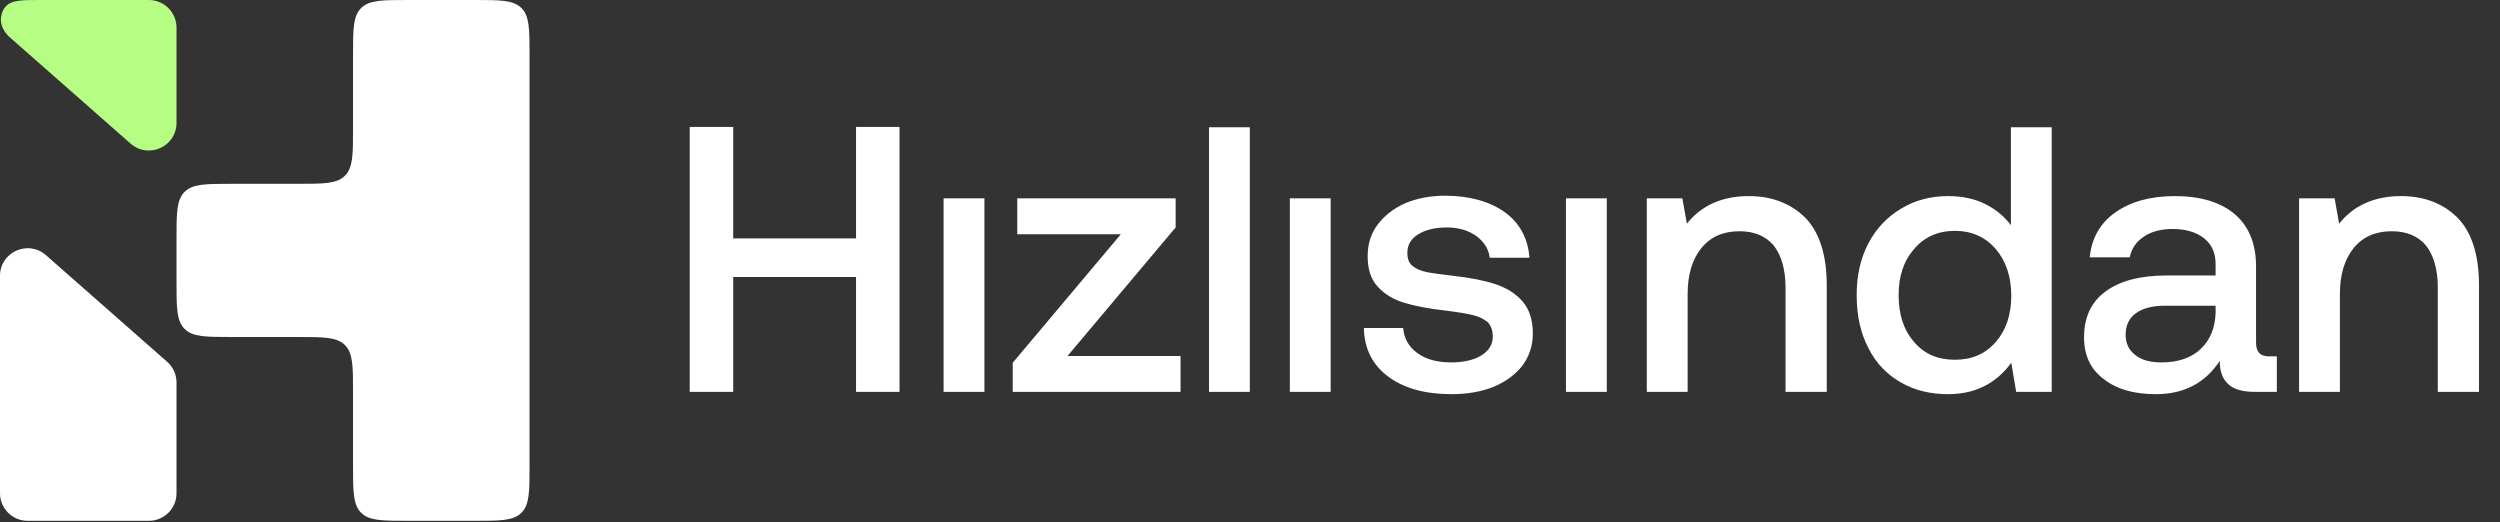
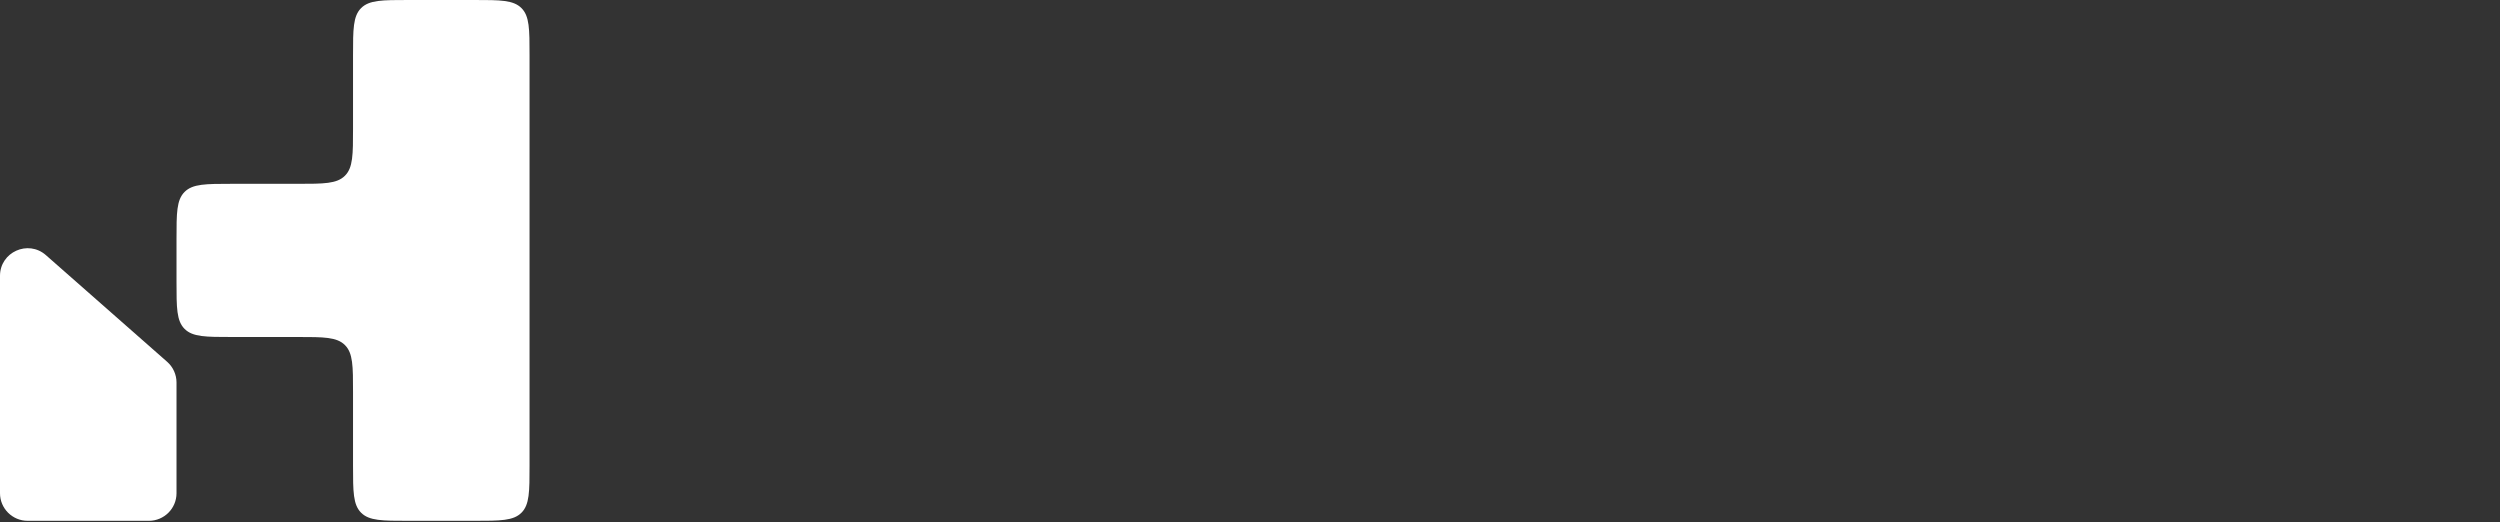
<svg xmlns="http://www.w3.org/2000/svg" width="694" height="145" viewBox="0 0 694 145" fill="none">
  <rect x="0" y="0" width="694" height="145" fill="#333333" stroke="none" />
  <path d="M147.001 15.316C147.001 8.096 147.001 4.486 144.753 2.243C142.506 0 138.889 0 131.654 0H113.348C106.113 0 102.496 0 100.248 2.243C98.001 4.486 98.001 8.096 98.001 15.316V35.711C98.001 42.931 98.001 46.541 95.753 48.785C93.506 51.028 89.888 51.028 82.653 51.028H64.347C57.113 51.028 53.495 51.028 51.248 53.27C49 55.514 49 59.124 49 66.344V78.234C49 85.454 49 89.064 51.248 91.307C53.495 93.55 57.113 93.55 64.347 93.55H82.653C89.888 93.55 93.506 93.55 95.753 95.793C98.001 98.036 98.001 101.646 98.001 108.867V129.262C98.001 136.482 98.001 140.092 100.248 142.335C102.496 144.578 106.113 144.578 113.348 144.578H131.654C138.889 144.578 142.506 144.578 144.753 142.335C147.001 140.092 147.001 136.482 147.001 129.262V15.316Z" fill="white" />
-   <path d="M0.335 4.438C-0.115 6.655 1.006 8.853 2.706 10.348L36.252 39.864C41.208 44.224 49 40.712 49 34.119V7.658C49 3.429 45.565 0 41.327 0H11.51C6.084 0 3.371 0 1.686 1.682C0.984 2.383 0.574 3.261 0.335 4.438Z" fill="#B6FD83" />
-   <path d="M49 106.183C49 103.984 48.054 101.892 46.401 100.438L12.748 70.829C7.793 66.469 0 69.98 0 76.573V136.92C0 141.149 3.436 144.578 7.674 144.578H41.327C45.565 144.578 49 141.149 49 136.92V106.183Z" fill="white" />
-   <path d="M191.468 35.231H203.535V66.186H237.638V35.231H249.705V108.789H237.638V76.89H203.535V108.789H191.468V35.231ZM261.942 55.064H273.275V108.789H261.942V55.064ZM282.39 55.064H326.356V63.144L296.346 98.82H327.721V108.789H281.131V100.709L311.141 65.032H282.39V55.064ZM335.62 35.336H346.953V108.789H335.62V35.336ZM358.062 55.064H369.394V108.789H358.062V55.064ZM389.527 91.055C389.737 93.889 390.996 96.197 393.41 97.981C395.823 99.765 398.971 100.604 402.854 100.604C406.212 100.604 409.045 99.975 411.143 98.716C413.242 97.456 414.396 95.672 414.396 93.469C414.396 91.685 413.872 90.321 412.927 89.377C411.878 88.537 410.619 87.907 408.94 87.488C407.261 87.068 404.743 86.648 401.385 86.229C396.663 85.704 392.78 84.969 389.737 84.025C386.694 83.081 384.281 81.612 382.392 79.513C380.503 77.414 379.664 74.686 379.664 71.118C379.664 67.865 380.503 64.927 382.392 62.409C384.281 59.891 386.799 57.897 390.052 56.428C393.305 55.064 396.978 54.329 401.175 54.329C407.891 54.329 413.452 55.903 417.649 58.841C421.847 61.884 424.155 66.082 424.575 71.538H413.557C413.242 69.125 411.983 67.131 409.884 65.557C407.681 63.983 404.952 63.144 401.7 63.144C398.342 63.144 395.718 63.773 393.725 65.032C391.626 66.291 390.682 68.075 390.682 70.174C390.682 71.853 391.101 73.007 392.151 73.847C393.2 74.686 394.459 75.211 396.033 75.525C397.502 75.84 400.021 76.155 403.483 76.575C408.1 77.1 411.983 77.834 415.131 78.883C418.279 79.933 420.797 81.507 422.686 83.71C424.575 85.914 425.519 88.852 425.519 92.629C425.519 95.987 424.47 99.03 422.581 101.549C420.587 104.067 417.859 106.061 414.501 107.425C411.039 108.789 407.156 109.419 402.959 109.419C395.718 109.419 389.842 107.845 385.435 104.592C381.028 101.339 378.719 96.827 378.614 91.055H389.527ZM434.711 55.064H446.044V108.789H434.711V55.064ZM501.015 60.31C505.002 64.298 507.101 70.594 507.101 79.198V108.789H495.663V79.828C495.663 74.791 494.509 70.909 492.41 68.18C490.207 65.557 487.059 64.193 482.861 64.193C478.349 64.193 474.782 65.767 472.263 68.915C469.745 72.063 468.486 76.26 468.486 81.716V108.789H457.153V55.064H467.017L468.276 62.094C472.263 57.057 478.035 54.434 485.485 54.434C491.781 54.434 497.027 56.428 501.015 60.31ZM569.559 35.336V108.789H559.695L558.331 100.709C554.029 106.585 548.152 109.419 540.807 109.419C535.875 109.419 531.468 108.369 527.691 106.166C523.808 103.962 520.765 100.814 518.666 96.617C516.463 92.42 515.413 87.593 515.413 81.926C515.413 76.47 516.463 71.748 518.666 67.551C520.87 63.353 523.913 60.205 527.795 57.897C531.573 55.588 535.98 54.434 540.807 54.434C544.69 54.434 548.152 55.169 551.09 56.638C554.029 58.107 556.337 59.995 558.226 62.514V35.336H569.559ZM554.029 94.938C556.862 91.685 558.331 87.383 558.331 82.136C558.331 76.785 556.862 72.483 554.029 69.125C551.09 65.767 547.313 64.088 542.696 64.088C537.974 64.088 534.196 65.767 531.363 69.125C528.425 72.483 527.061 76.68 527.061 81.926C527.061 87.278 528.425 91.58 531.363 94.938C534.196 98.296 537.974 99.87 542.696 99.87C547.313 99.87 551.09 98.296 554.029 94.938ZM632.05 98.925V108.789H626.069C622.501 108.789 619.983 108.055 618.514 106.585C616.94 105.116 616.205 103.018 616.205 100.185C612.113 106.376 606.236 109.419 598.471 109.419C592.385 109.419 587.559 108.055 583.991 105.221C580.318 102.493 578.534 98.611 578.534 93.679C578.534 88.222 580.423 83.92 584.411 80.982C588.293 78.044 593.959 76.47 601.515 76.47H615.051V73.217C615.051 70.279 614.001 67.865 611.903 66.186C609.804 64.508 606.866 63.563 603.193 63.563C599.836 63.563 597.107 64.298 595.009 65.767C592.91 67.236 591.651 69.125 591.231 71.433H580.108C580.633 66.082 583.046 61.884 587.244 58.946C591.441 56.008 596.897 54.434 603.718 54.434C610.853 54.434 616.415 56.113 620.402 59.471C624.285 62.829 626.279 67.656 626.279 73.951V95.148C626.279 97.666 627.433 98.925 629.846 98.925H632.05ZM615.051 84.865H600.99C597.422 84.865 594.799 85.599 592.91 86.963C591.021 88.327 590.077 90.321 590.077 92.944C590.077 95.253 590.916 97.142 592.7 98.506C594.484 99.975 596.897 100.604 600.045 100.604C604.662 100.604 608.335 99.345 610.958 96.827C613.582 94.308 614.946 90.951 615.051 86.753V84.865ZM682.085 60.31C686.072 64.298 688.171 70.594 688.171 79.198V108.789H676.733V79.828C676.733 74.791 675.579 70.909 673.48 68.18C671.276 65.557 668.129 64.193 663.931 64.193C659.419 64.193 655.851 65.767 653.333 68.915C650.815 72.063 649.555 76.26 649.555 81.716V108.789H638.223V55.064H648.086L649.346 62.094C653.333 57.057 659.104 54.434 666.555 54.434C672.85 54.434 678.097 56.428 682.085 60.31Z" fill="white" />
+   <path d="M49 106.183C49 103.984 48.054 101.892 46.401 100.438L12.748 70.829C7.793 66.469 0 69.98 0 76.573V136.92C0 141.149 3.436 144.578 7.674 144.578H41.327C45.565 144.578 49 141.149 49 136.92Z" fill="white" />
</svg>